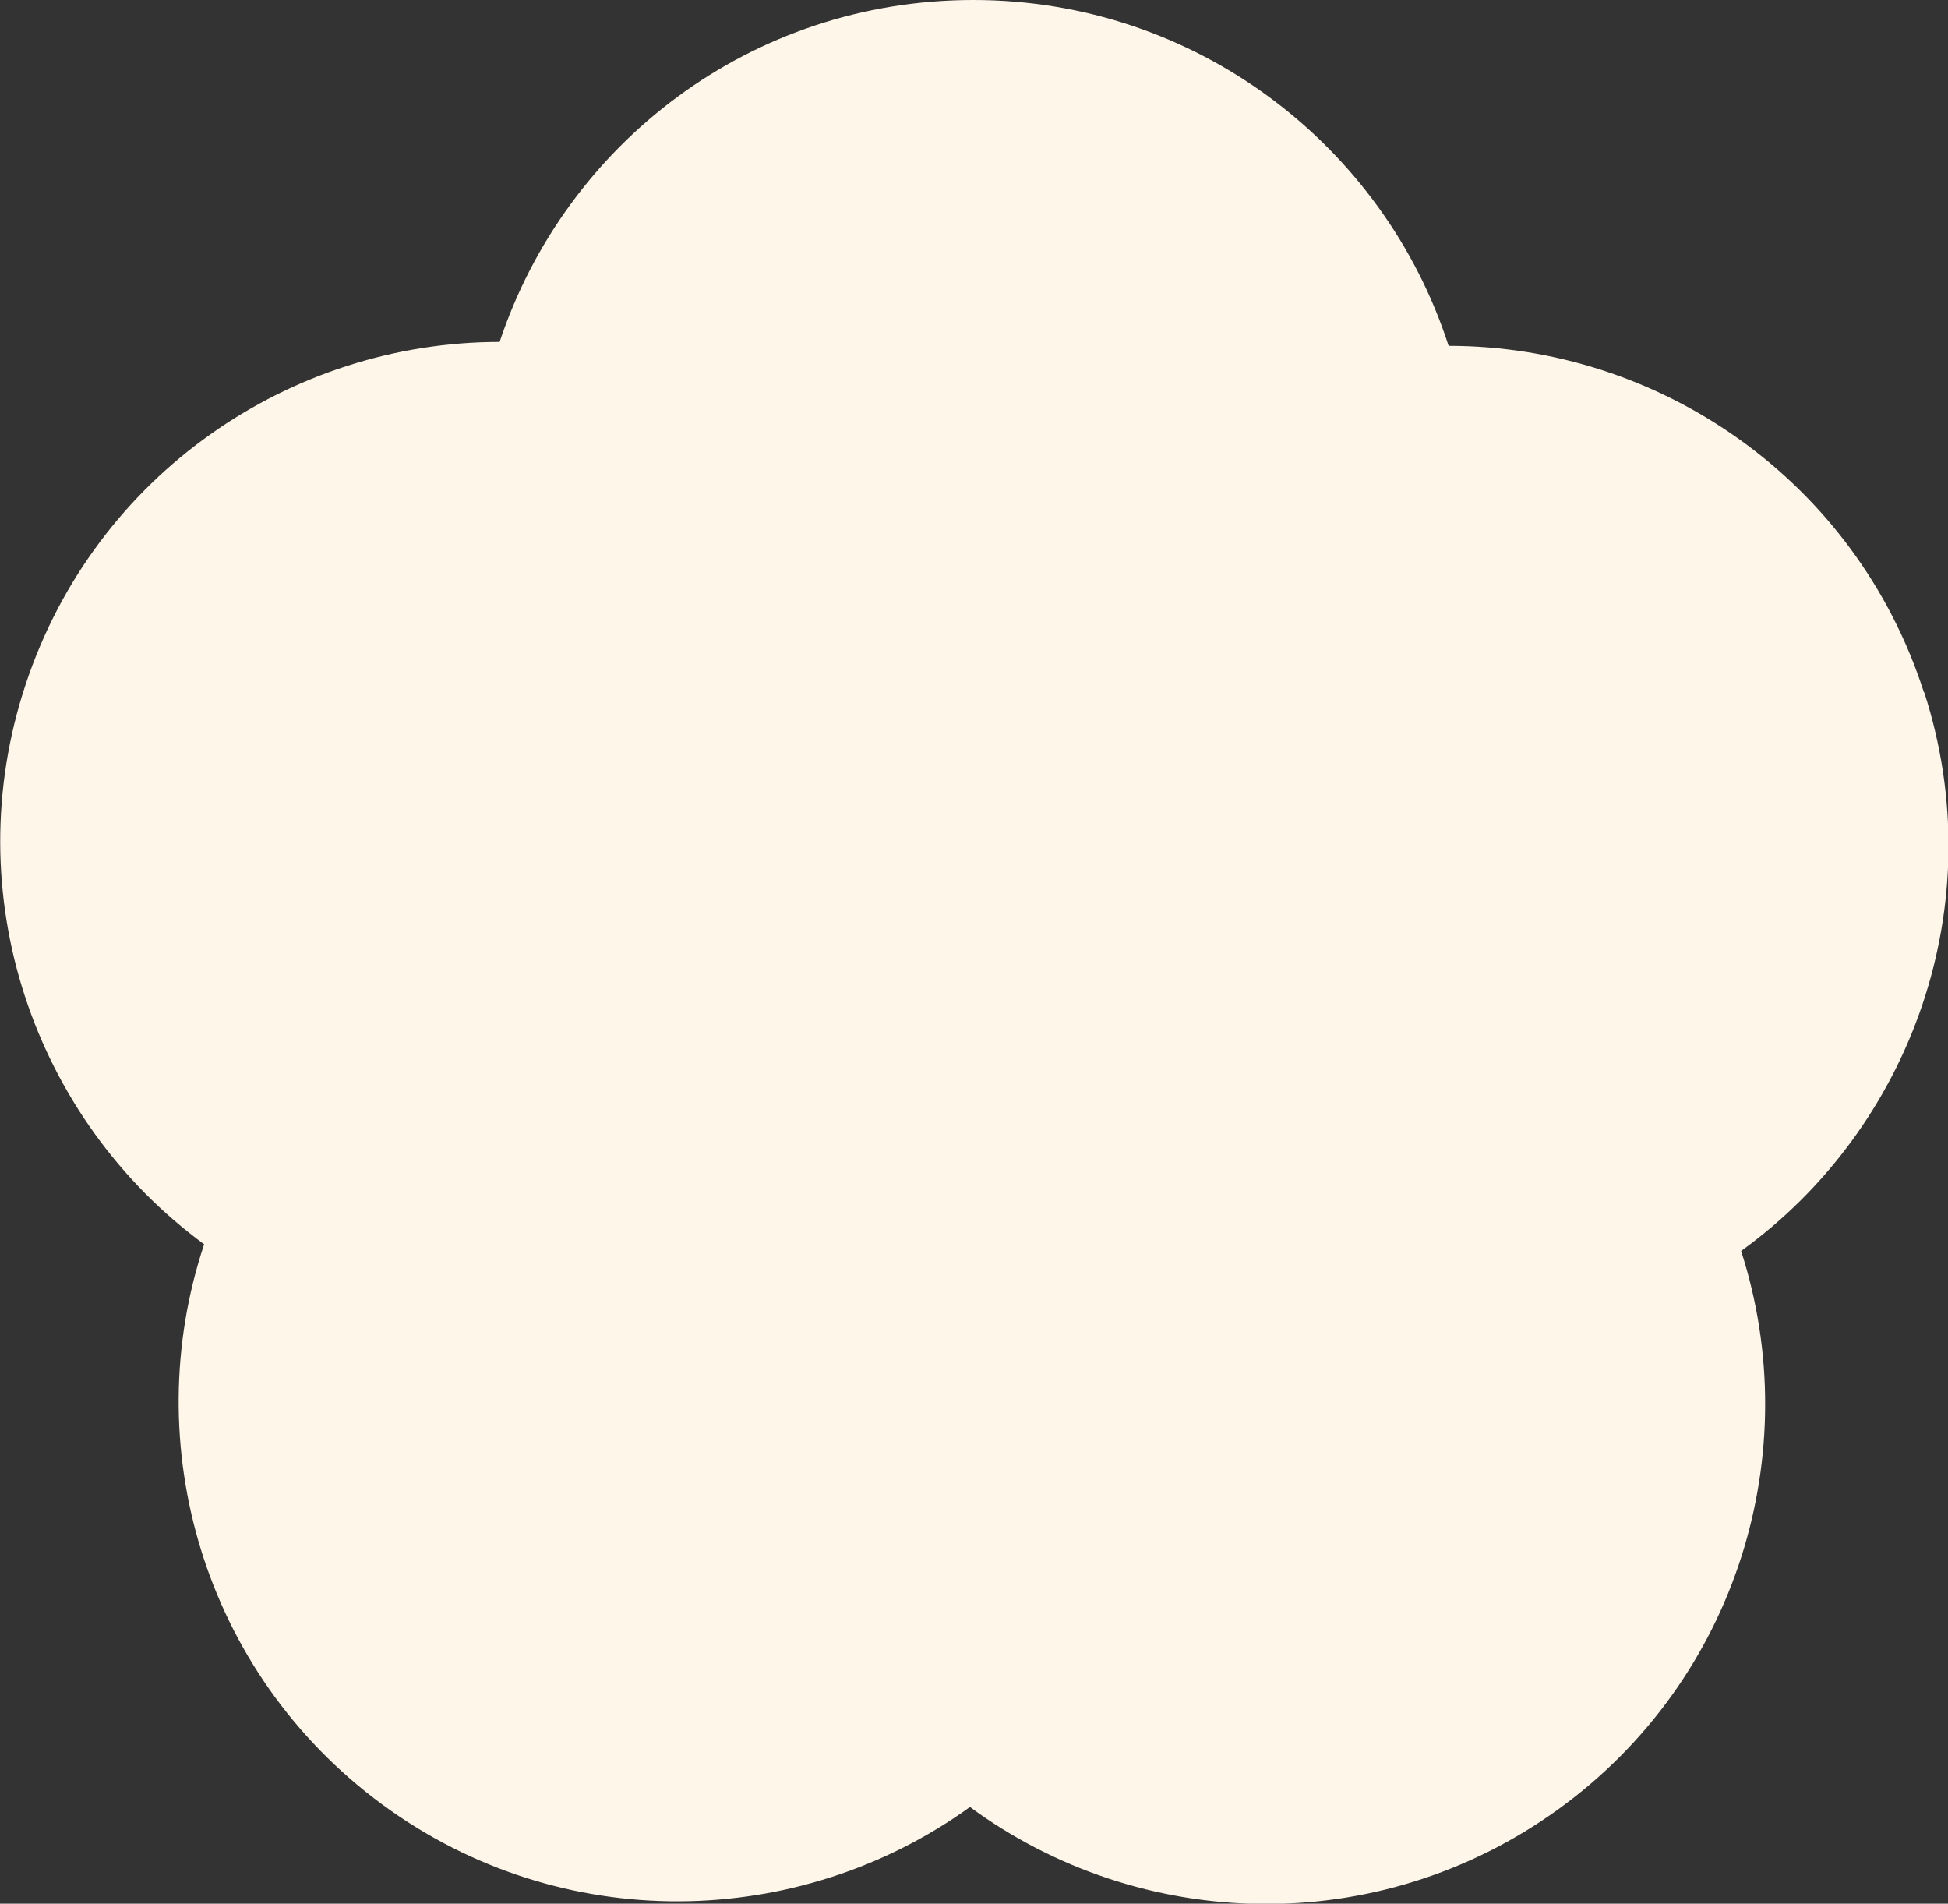
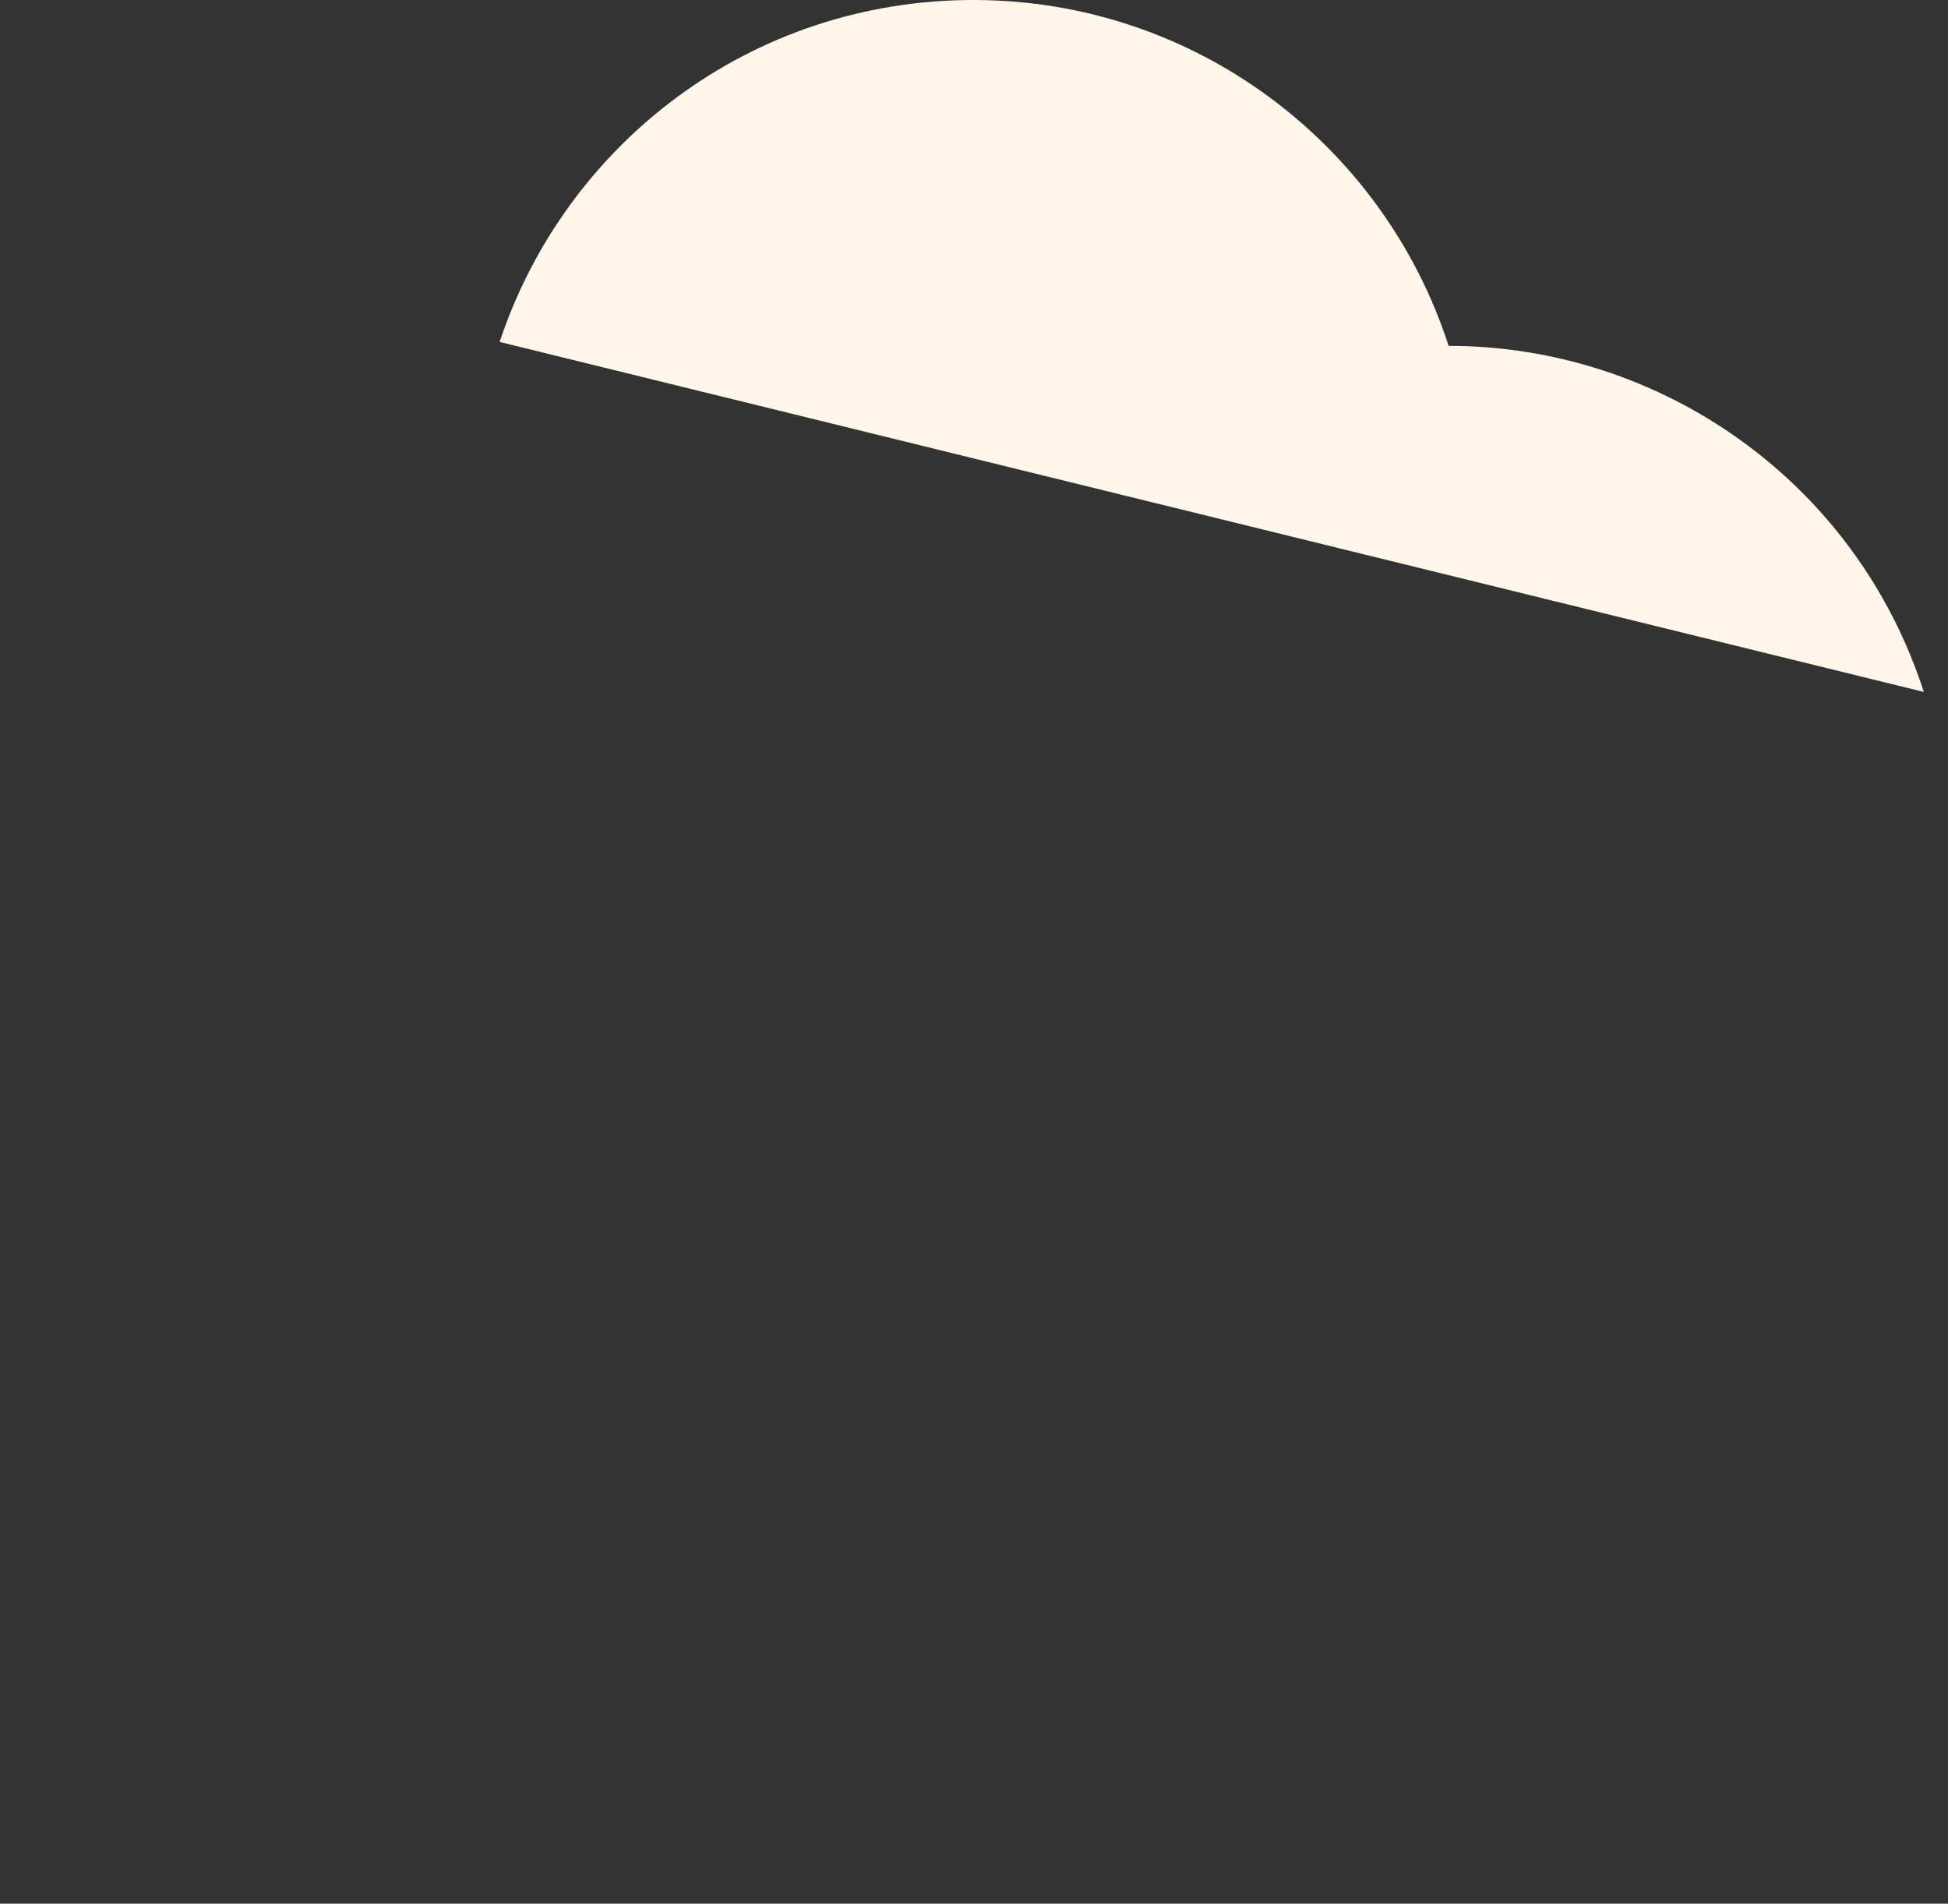
<svg xmlns="http://www.w3.org/2000/svg" id="Layer_2" data-name="Layer 2" viewBox="0 0 84.45 82.51">
  <rect x="0" y="0" width="84.45" height="82.51" fill="#333333" stroke="none" />
  <defs>
    <style>
      .cls-1 {
        fill: #fff6ea;
      }
    </style>
  </defs>
  <g id="OBJECTS">
-     <path class="cls-1" d="M83.4,29.99c-2.96-9.17-11.46-15-20.6-15C59.99,6.29,51.83,0,42.2,0s-17.68,6.21-20.54,14.82c-9.07,0-17.52,5.74-20.54,14.82-3.04,9.14.36,18.88,7.73,24.29-2.89,8.67-.04,18.57,7.72,24.28,7.76,5.7,18.06,5.46,25.48.11,7.37,5.42,17.67,5.75,25.49.11,7.81-5.64,10.75-15.51,7.94-24.21,7.41-5.35,10.9-15.05,7.94-24.21Z" />
+     <path class="cls-1" d="M83.4,29.99c-2.96-9.17-11.46-15-20.6-15C59.99,6.29,51.83,0,42.2,0s-17.68,6.21-20.54,14.82Z" />
  </g>
</svg>